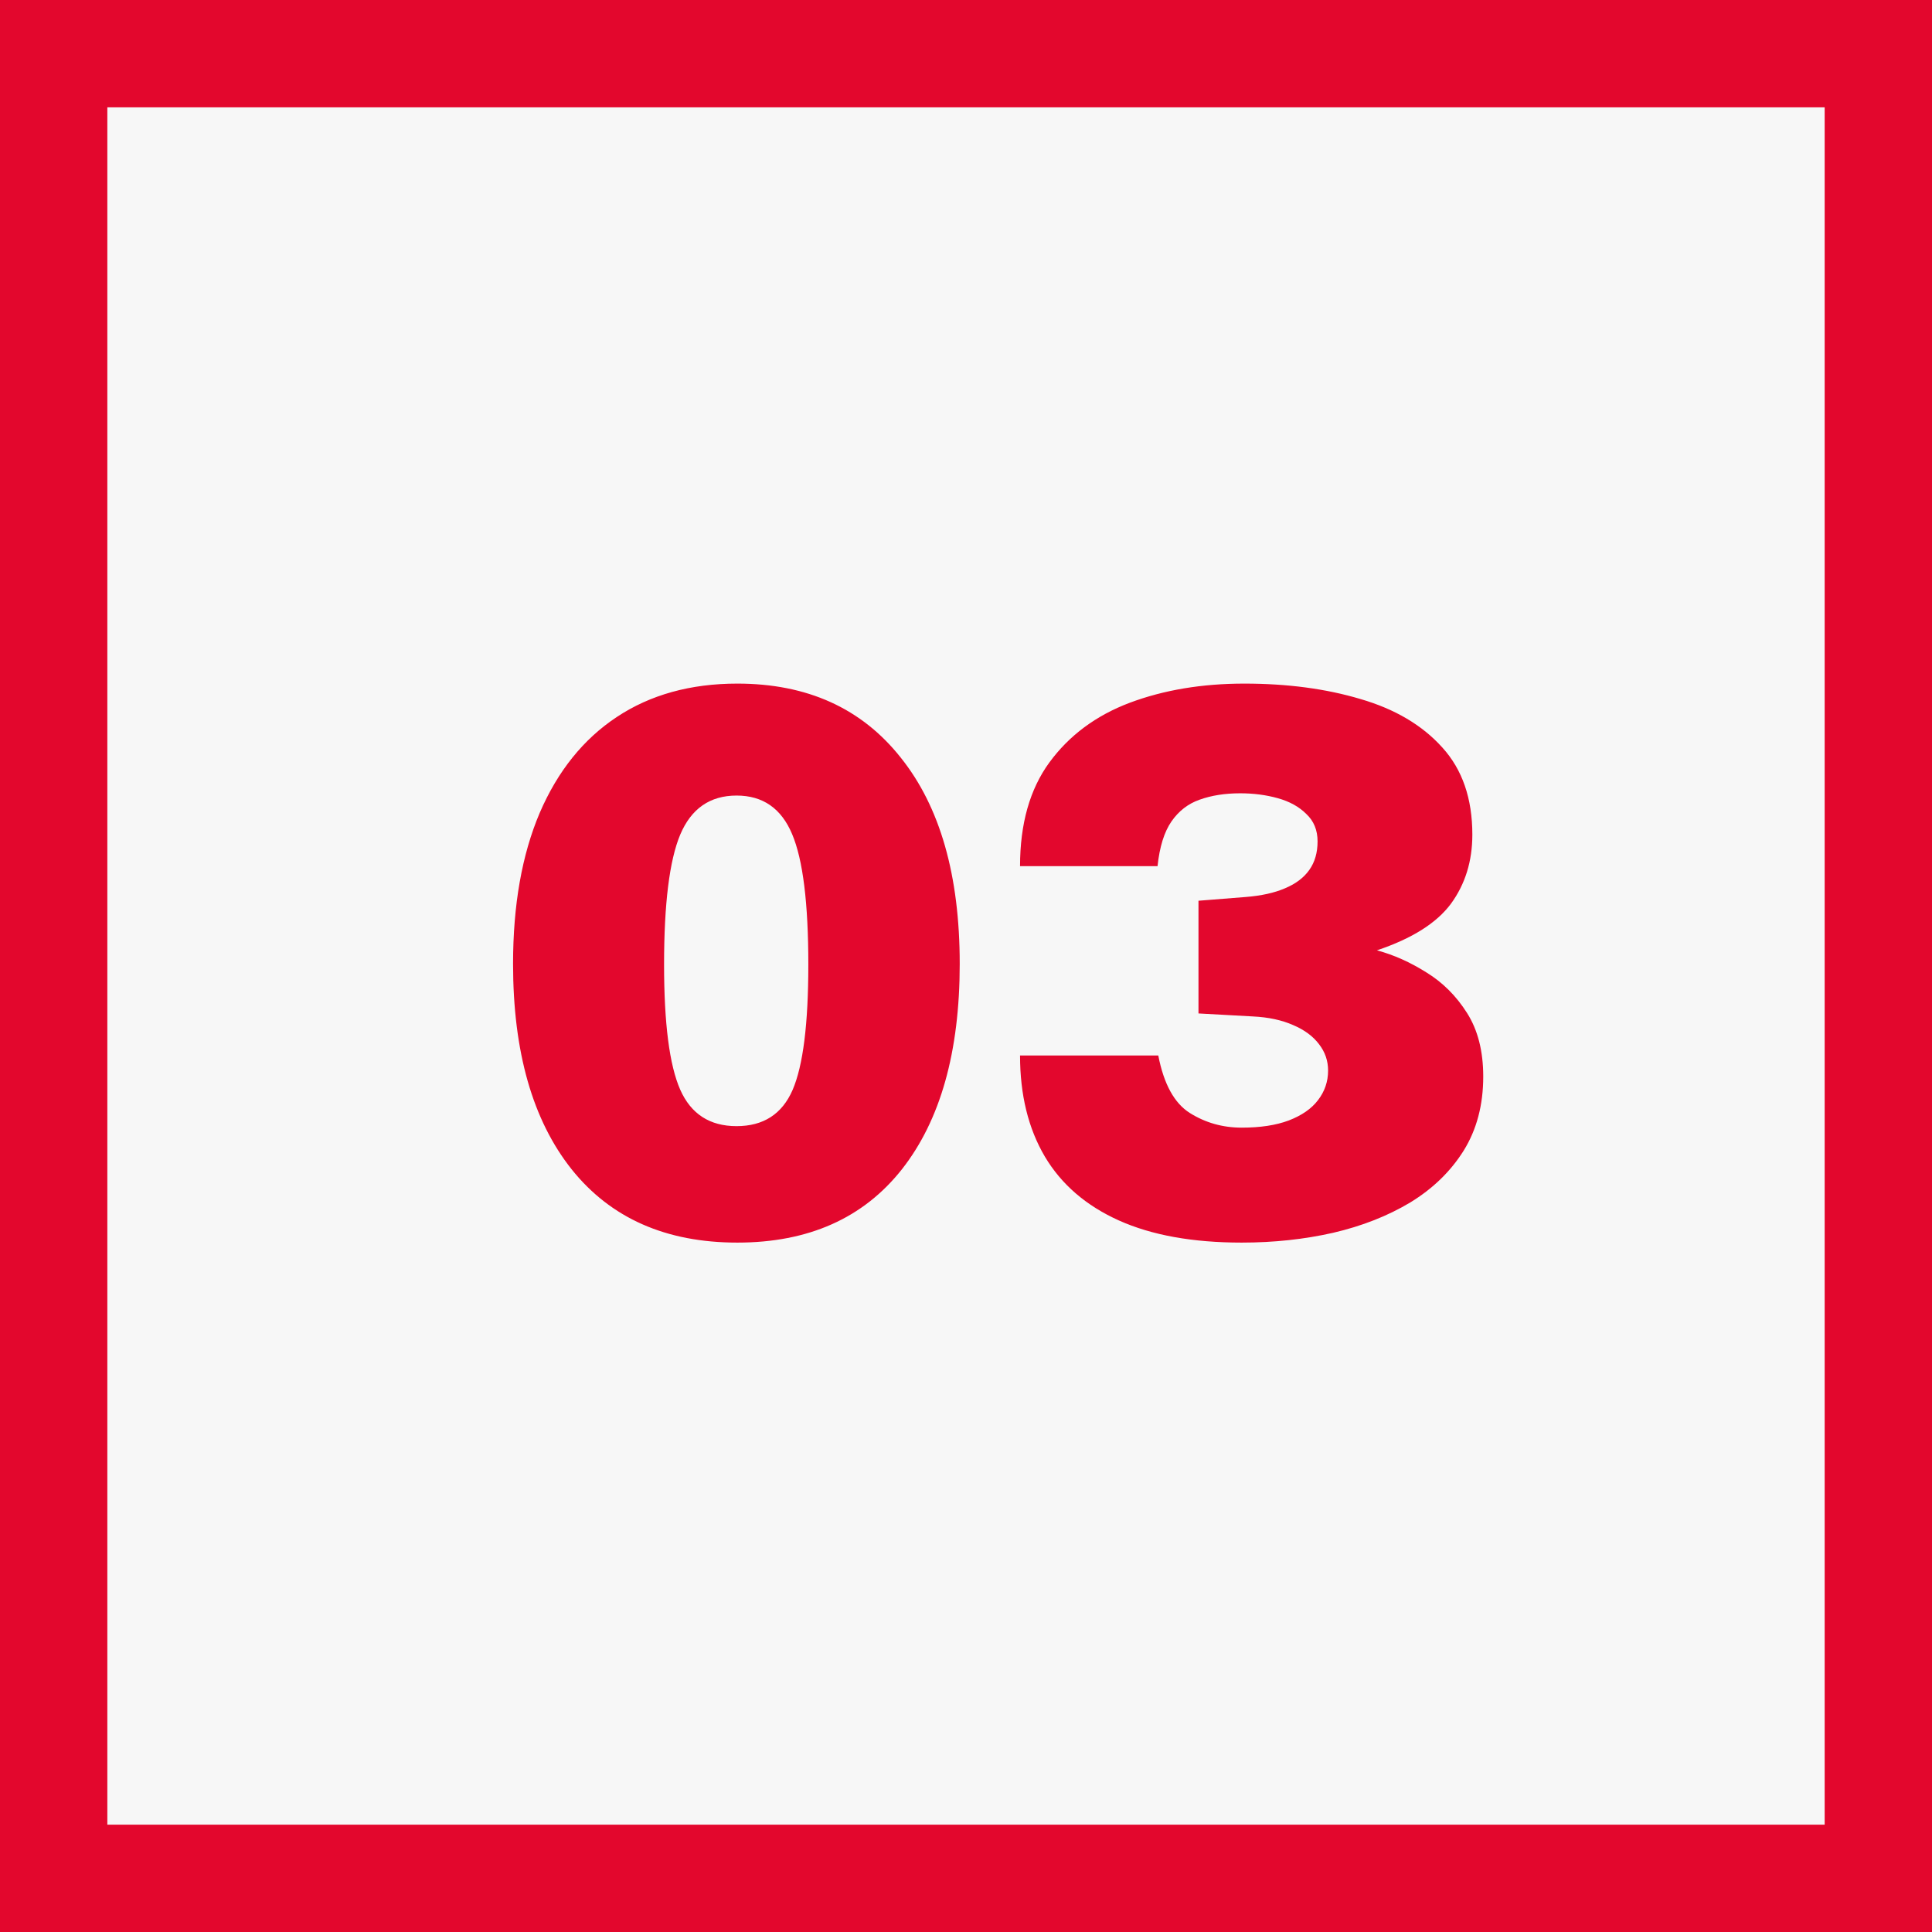
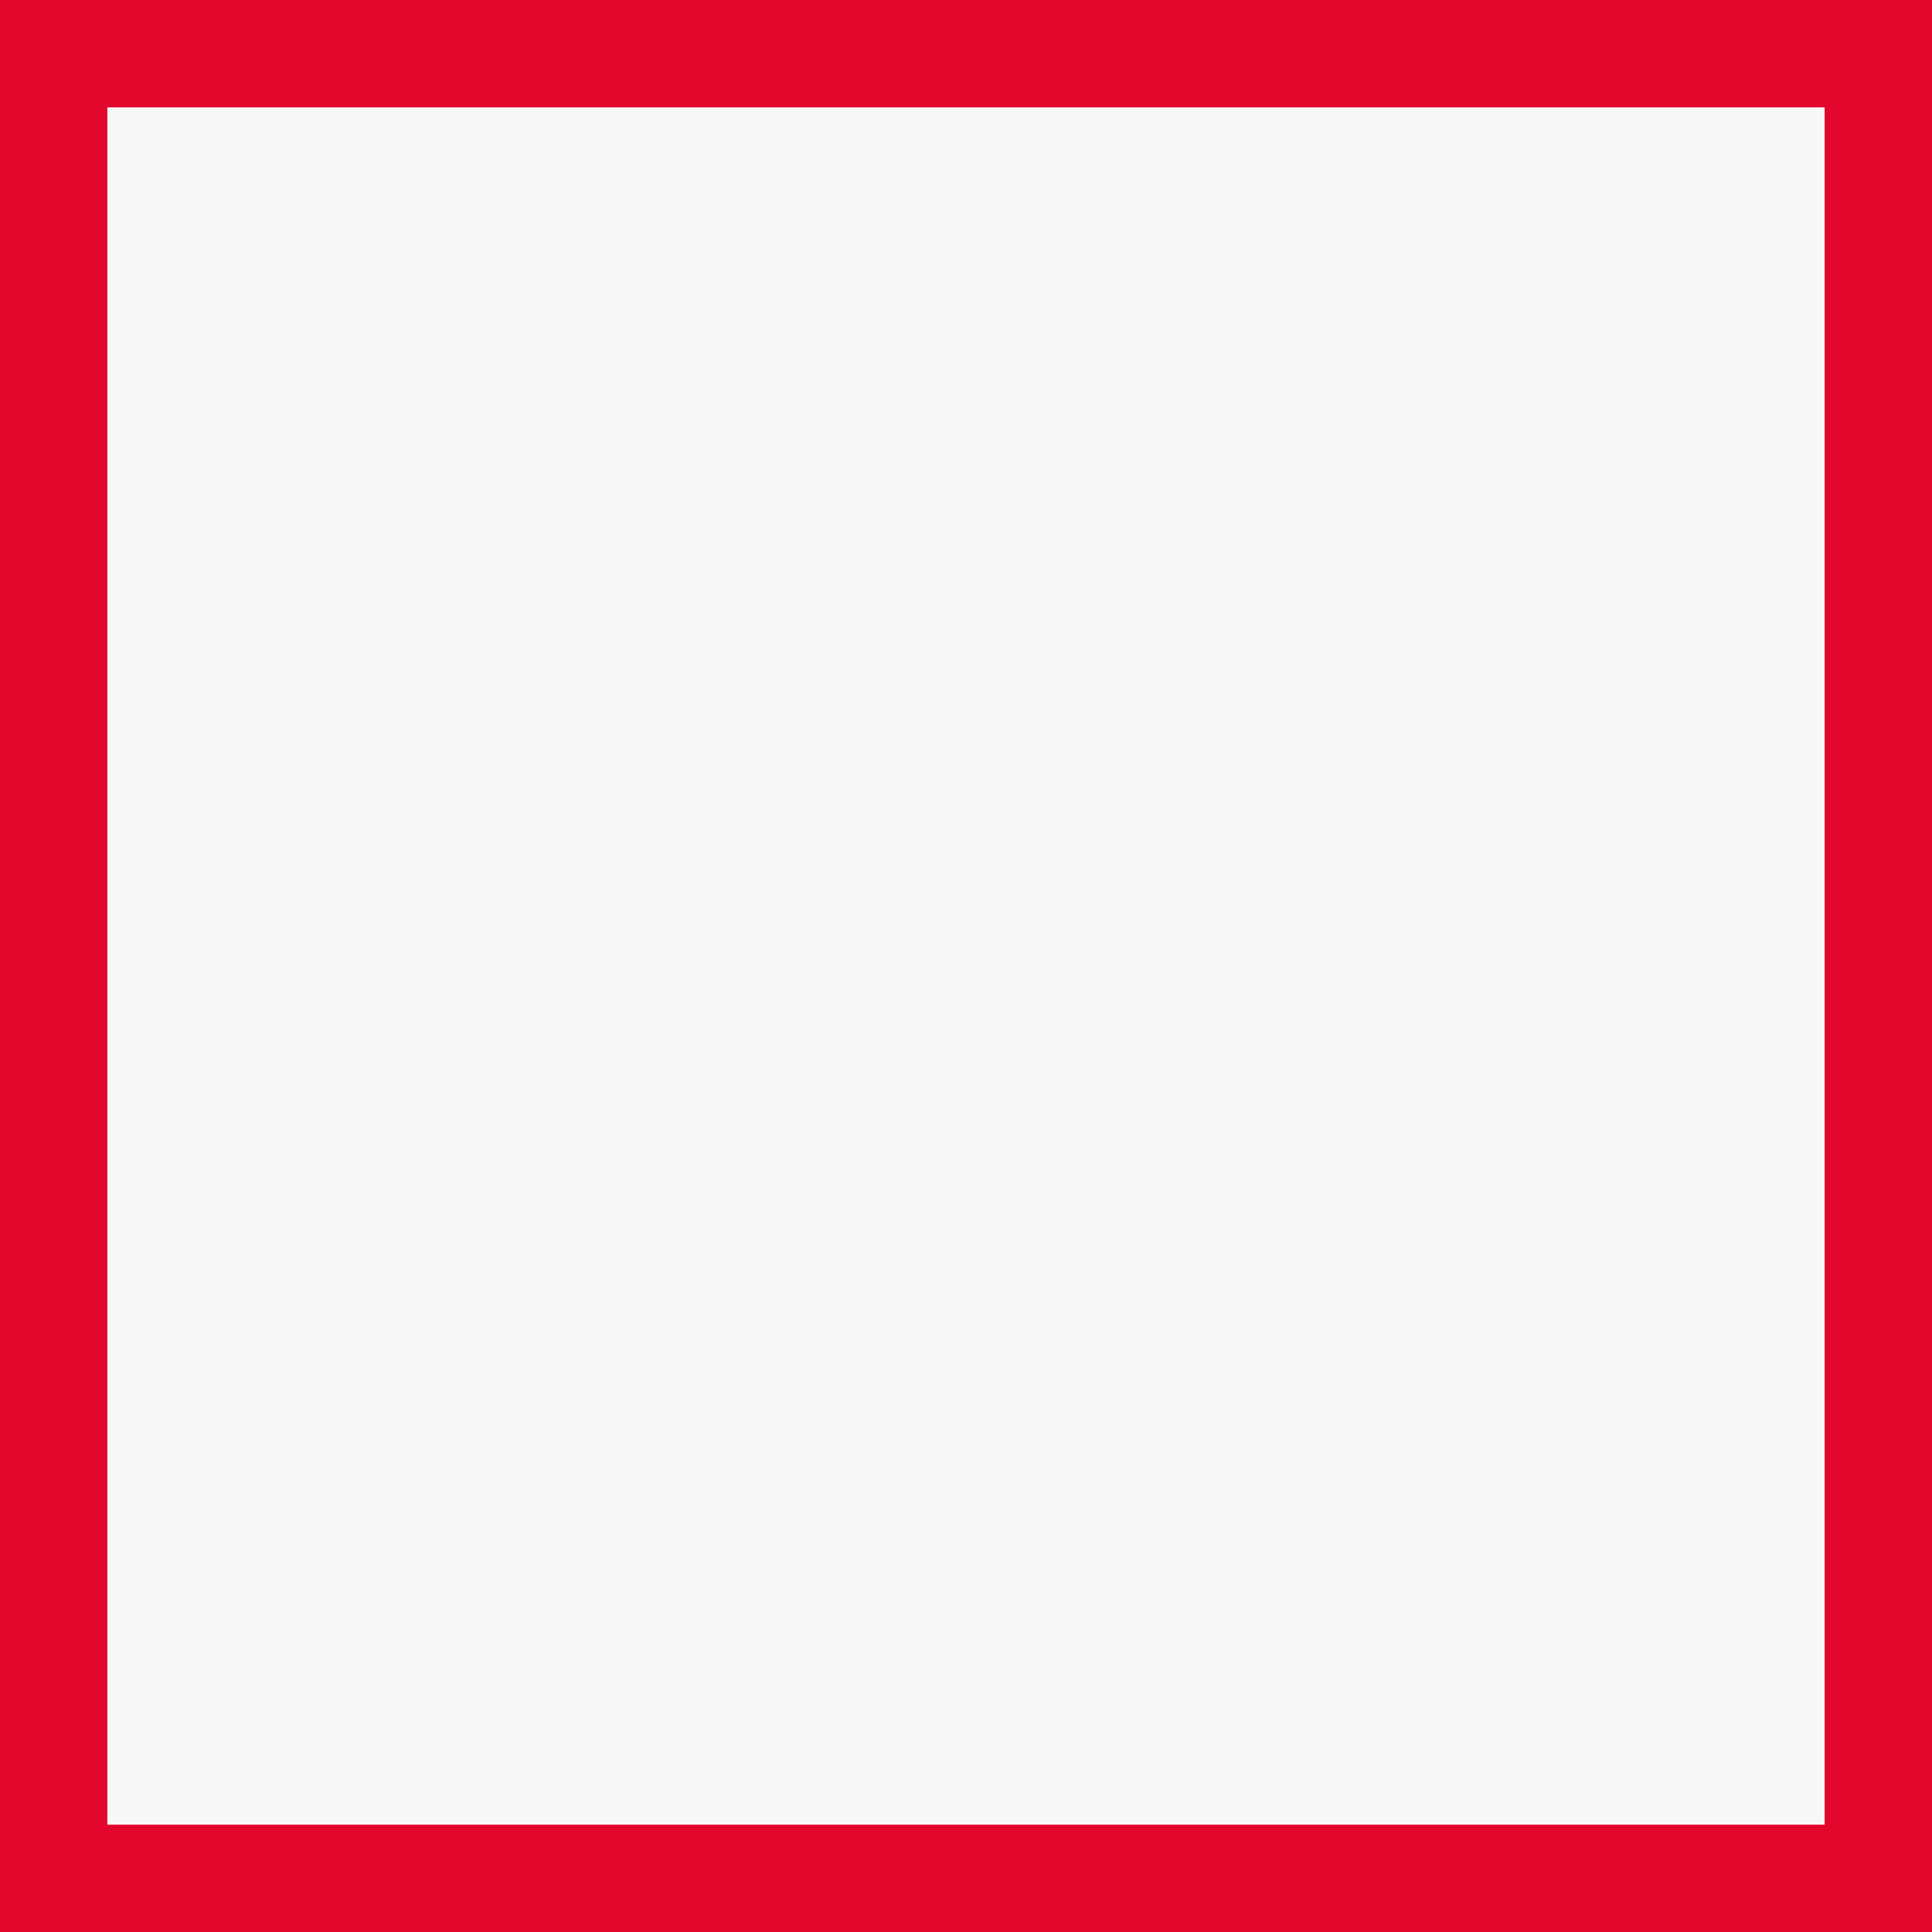
<svg xmlns="http://www.w3.org/2000/svg" width="36" height="36" viewBox="0 0 36 36" fill="none">
  <rect x="0" y="0" width="36" height="36" fill="#333333" stroke="none" />
  <path d="M35 2V1H34H2H1V2V34V35H2H34H35V34V2Z" fill="#F7F7F7" stroke="#E3072D" stroke-width="2" />
-   <path d="M13.739 23.154C12.409 23.154 11.38 22.699 10.652 21.789C9.924 20.874 9.56 19.598 9.56 17.96C9.56 16.863 9.726 15.925 10.057 15.146C10.393 14.367 10.871 13.772 11.492 13.361C12.117 12.946 12.866 12.738 13.739 12.738C15.041 12.738 16.056 13.198 16.784 14.117C17.517 15.032 17.883 16.313 17.883 17.96C17.883 19.598 17.524 20.874 16.805 21.789C16.086 22.699 15.064 23.154 13.739 23.154ZM13.725 20.984C14.224 20.984 14.572 20.76 14.768 20.312C14.964 19.859 15.062 19.08 15.062 17.974C15.062 16.831 14.962 16.021 14.761 15.545C14.56 15.064 14.215 14.824 13.725 14.824C13.23 14.824 12.88 15.067 12.675 15.552C12.474 16.033 12.374 16.84 12.374 17.974C12.374 19.071 12.474 19.848 12.675 20.305C12.876 20.758 13.226 20.984 13.725 20.984ZM23.137 23.154C22.223 23.154 21.46 23.016 20.848 22.741C20.237 22.466 19.777 22.069 19.469 21.551C19.161 21.028 19.007 20.401 19.007 19.668H21.583C21.686 20.2 21.882 20.557 22.171 20.739C22.461 20.921 22.783 21.012 23.137 21.012C23.483 21.012 23.774 20.968 24.012 20.879C24.255 20.786 24.437 20.66 24.558 20.501C24.684 20.338 24.747 20.153 24.747 19.948C24.747 19.766 24.691 19.603 24.579 19.458C24.467 19.309 24.306 19.19 24.096 19.101C23.886 19.008 23.637 18.954 23.347 18.94L22.332 18.884V16.784L23.214 16.714C23.504 16.691 23.746 16.637 23.942 16.553C24.143 16.469 24.295 16.355 24.397 16.21C24.5 16.065 24.551 15.888 24.551 15.678C24.551 15.468 24.481 15.298 24.341 15.167C24.206 15.032 24.029 14.934 23.809 14.873C23.59 14.812 23.357 14.782 23.109 14.782C22.825 14.782 22.573 14.822 22.353 14.901C22.139 14.976 21.964 15.111 21.828 15.307C21.693 15.503 21.607 15.781 21.569 16.14H19.007C19.007 15.351 19.189 14.707 19.553 14.208C19.922 13.704 20.421 13.333 21.051 13.095C21.686 12.857 22.398 12.738 23.186 12.738C23.989 12.738 24.71 12.834 25.349 13.025C25.993 13.212 26.502 13.513 26.875 13.928C27.249 14.339 27.435 14.88 27.435 15.552C27.435 16.047 27.302 16.476 27.036 16.84C26.77 17.199 26.311 17.489 25.657 17.708C25.97 17.792 26.278 17.93 26.581 18.121C26.885 18.308 27.137 18.56 27.337 18.877C27.538 19.194 27.638 19.589 27.638 20.06C27.638 20.587 27.517 21.047 27.274 21.439C27.032 21.826 26.7 22.148 26.28 22.405C25.86 22.657 25.38 22.846 24.838 22.972C24.302 23.093 23.735 23.154 23.137 23.154Z" fill="#E3072D" />
</svg>